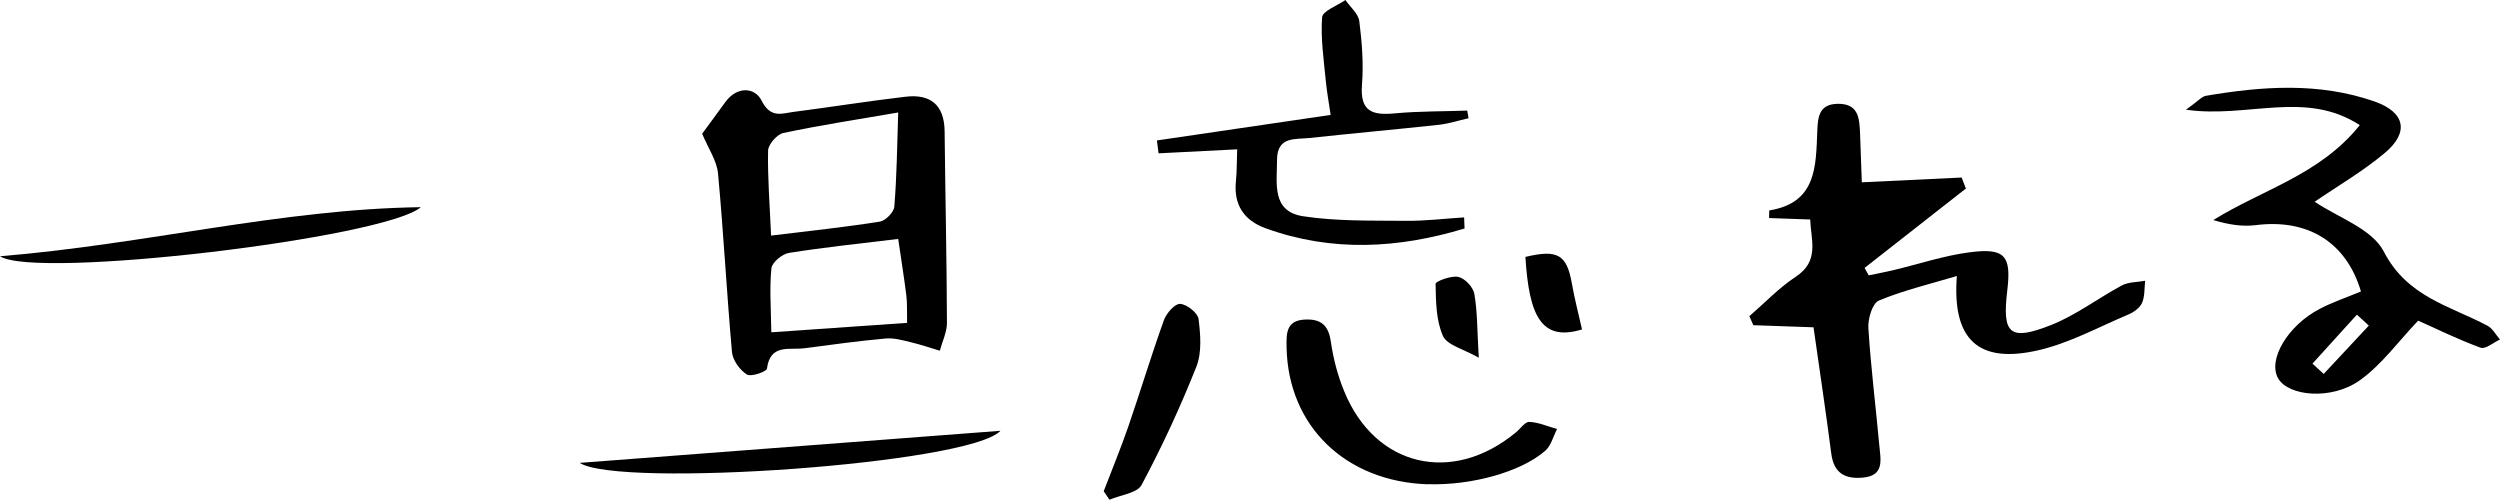
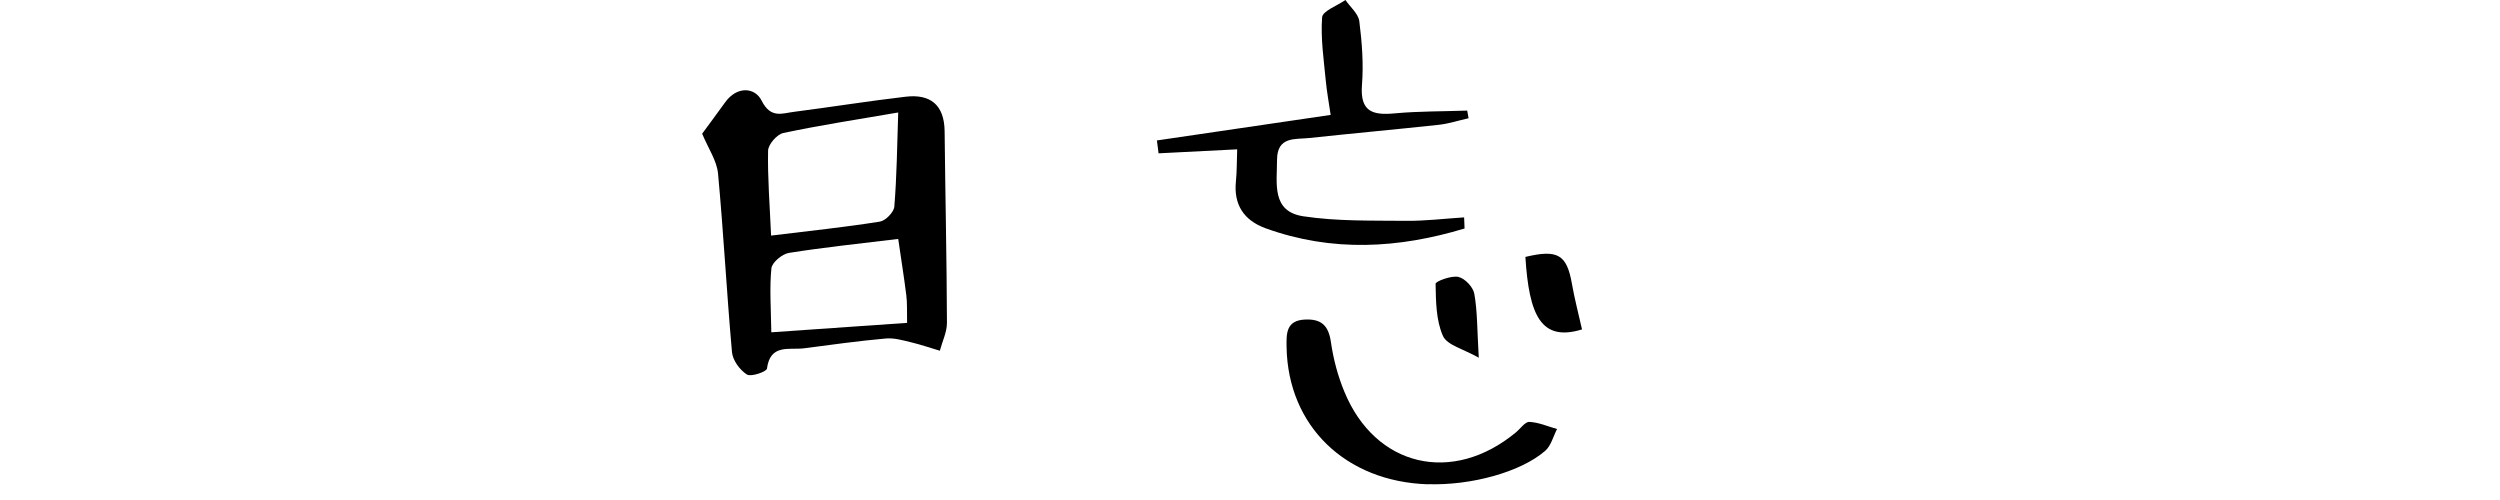
<svg xmlns="http://www.w3.org/2000/svg" id="_レイヤー_2" data-name="レイヤー 2" viewBox="0 0 225.17 45">
  <g id="design">
    <g>
-       <path d="M177.04,17c-3.04,2.38-6.07,4.75-9.1,7.13.12.22.24.45.37.67.73-.15,1.47-.29,2.19-.46,2.31-.55,4.59-1.32,6.93-1.62,3.16-.41,3.74.32,3.36,3.45-.47,3.93.21,4.58,3.96,3.1,2.24-.89,4.22-2.41,6.36-3.56.6-.32,1.39-.29,2.1-.42-.08.67-.02,1.4-.28,1.99-.2.45-.74.84-1.22,1.04-2.68,1.13-5.29,2.57-8.09,3.22-5.42,1.26-7.81-.92-7.37-6.68-2.44.73-4.81,1.29-7.02,2.21-.58.24-1,1.63-.95,2.46.22,3.55.67,7.09.99,10.63.11,1.23.49,2.69-1.5,2.86-1.61.14-2.6-.41-2.83-2.16-.49-3.8-1.06-7.58-1.6-11.38l-5.42-.19c-.12-.27-.24-.54-.36-.81,1.39-1.2,2.67-2.56,4.19-3.56,2.15-1.42,1.36-3.29,1.29-5.15l-3.7-.13c.01-.38,0-.68.03-.69,4.26-.69,4.18-3.98,4.31-7.15.05-1.24.14-2.43,1.85-2.45,1.86-.02,1.94,1.29,2,2.62.06,1.44.1,2.88.16,4.45,3.16-.15,6.07-.29,8.99-.43.13.34.26.67.39,1.01Z" />
      <path d="M63.25,12.03c.5-.68,1.29-1.74,2.06-2.81,1.06-1.48,2.68-1.38,3.29-.15.83,1.64,1.85,1.13,2.93,1,3.35-.43,6.69-.97,10.05-1.36,2.21-.26,3.47.73,3.5,3.1.06,5.76.19,11.52.21,17.27,0,.84-.42,1.67-.64,2.51-.88-.26-1.74-.56-2.63-.77-.74-.18-1.52-.4-2.26-.33-2.45.22-4.89.56-7.33.88-1.33.17-3.06-.43-3.35,1.83-.04.28-1.44.77-1.81.53-.63-.4-1.27-1.27-1.34-2-.48-5.37-.76-10.76-1.26-16.12-.11-1.13-.86-2.21-1.43-3.57ZM69.44,21.22c3.51-.43,6.67-.76,9.81-1.26.51-.08,1.26-.85,1.3-1.35.22-2.68.25-5.37.35-8.48-3.91.67-7.15,1.17-10.35,1.85-.57.12-1.36,1.03-1.37,1.59-.05,2.43.15,4.88.27,7.64ZM80.9,21.52c-3.54.43-6.71.76-9.85,1.26-.61.1-1.51.86-1.57,1.38-.18,1.77-.04,3.58-.01,5.77,4.24-.29,8.17-.57,12.23-.85-.02-1.05.02-1.77-.07-2.48-.2-1.61-.46-3.21-.73-5.08Z" />
-       <path d="M212.65,26.26c-1.33-4.48-4.82-6.58-9.5-5.98-1.22.15-2.48-.06-3.8-.46,4.41-2.75,9.61-4.07,13.19-8.55-4.9-3.19-10.11-.59-15.65-1.39,1.09-.78,1.41-1.18,1.79-1.25,5.09-.87,10.2-1.23,15.19.51,2.76.97,3.15,2.78.91,4.65-2.01,1.68-4.32,3.02-6.3,4.38,2.05,1.4,5.15,2.42,6.22,4.48,2.11,4.1,5.95,4.89,9.35,6.69.46.25.75.82,1.12,1.24-.59.27-1.31.89-1.74.74-2.05-.75-4.01-1.72-5.63-2.44-1.81,1.9-3.3,3.99-5.28,5.39-2.53,1.79-6.41,1.42-7.33-.19-.96-1.67.85-4.76,3.76-6.27,1.13-.59,2.35-1,3.7-1.56ZM213.35,29.32c-.36-.33-.71-.66-1.07-.98-1.33,1.47-2.67,2.94-4,4.41.34.31.68.62,1.01.93,1.35-1.45,2.71-2.9,4.06-4.35Z" />
      <path d="M131.91,20.58c-5.95,1.8-11.92,2.15-17.92-.02-1.95-.71-2.9-2.12-2.67-4.26.09-.89.07-1.79.11-2.85-2.48.13-4.78.25-7.08.36-.05-.39-.1-.77-.15-1.16,5.1-.75,10.2-1.5,15.65-2.3-.15-1.02-.34-2.05-.44-3.08-.18-1.9-.47-3.83-.33-5.71.04-.57,1.36-1.04,2.1-1.56.43.63,1.16,1.23,1.25,1.91.24,1.9.39,3.84.24,5.74-.19,2.42.97,2.75,2.96,2.56,2.16-.2,4.34-.17,6.52-.25.04.23.08.46.12.69-.89.2-1.77.49-2.67.59-3.88.42-7.77.77-11.66,1.19-1.27.14-2.92-.18-2.92,1.98,0,2.1-.52,4.63,2.36,5.07,3.03.46,6.16.38,9.24.41,1.75.02,3.5-.2,5.25-.31.01.33.03.66.04.98Z" />
      <path d="M128.61,43.62c-7.42-.24-12.59-5.24-12.73-12.32-.02-1.23-.07-2.45,1.68-2.52,1.45-.06,2.1.54,2.31,2.02.22,1.52.62,3.05,1.21,4.47,2.79,6.79,9.74,8.41,15.46,3.67.4-.33.82-.96,1.21-.94.84.04,1.66.41,2.49.64-.34.66-.54,1.5-1.06,1.96-2.22,1.93-6.7,3.14-10.58,3.01Z" />
-       <path d="M37.91,18.66c-3.3,2.8-34.71,6.53-37.91,4.42,13.1-1.07,25.3-4.25,37.91-4.42Z" />
-       <path d="M52.21,41.69c13.05-1,25.47-1.94,37.9-2.89-2.78,3-34.38,5.18-37.9,2.89Z" />
-       <path d="M99.41,44.24c.74-1.93,1.53-3.85,2.21-5.81,1.1-3.19,2.07-6.42,3.21-9.59.22-.62.99-1.5,1.46-1.47.6.03,1.59.81,1.66,1.36.18,1.42.31,3.03-.2,4.31-1.44,3.63-3.09,7.19-4.93,10.64-.4.74-1.9.9-2.89,1.33-.17-.25-.35-.51-.52-.76Z" />
      <path d="M137.39,23.14c2.91-.7,3.73-.21,4.19,2.42.24,1.37.6,2.73.91,4.11-3.69,1.13-4.77-1.26-5.1-6.52Z" />
      <path d="M133.19,32.22c-1.38-.79-2.86-1.13-3.23-1.97-.62-1.4-.63-3.11-.66-4.69,0-.22,1.41-.76,2.05-.62.59.13,1.34.92,1.44,1.53.28,1.57.25,3.2.4,5.75Z" />
    </g>
  </g>
</svg>